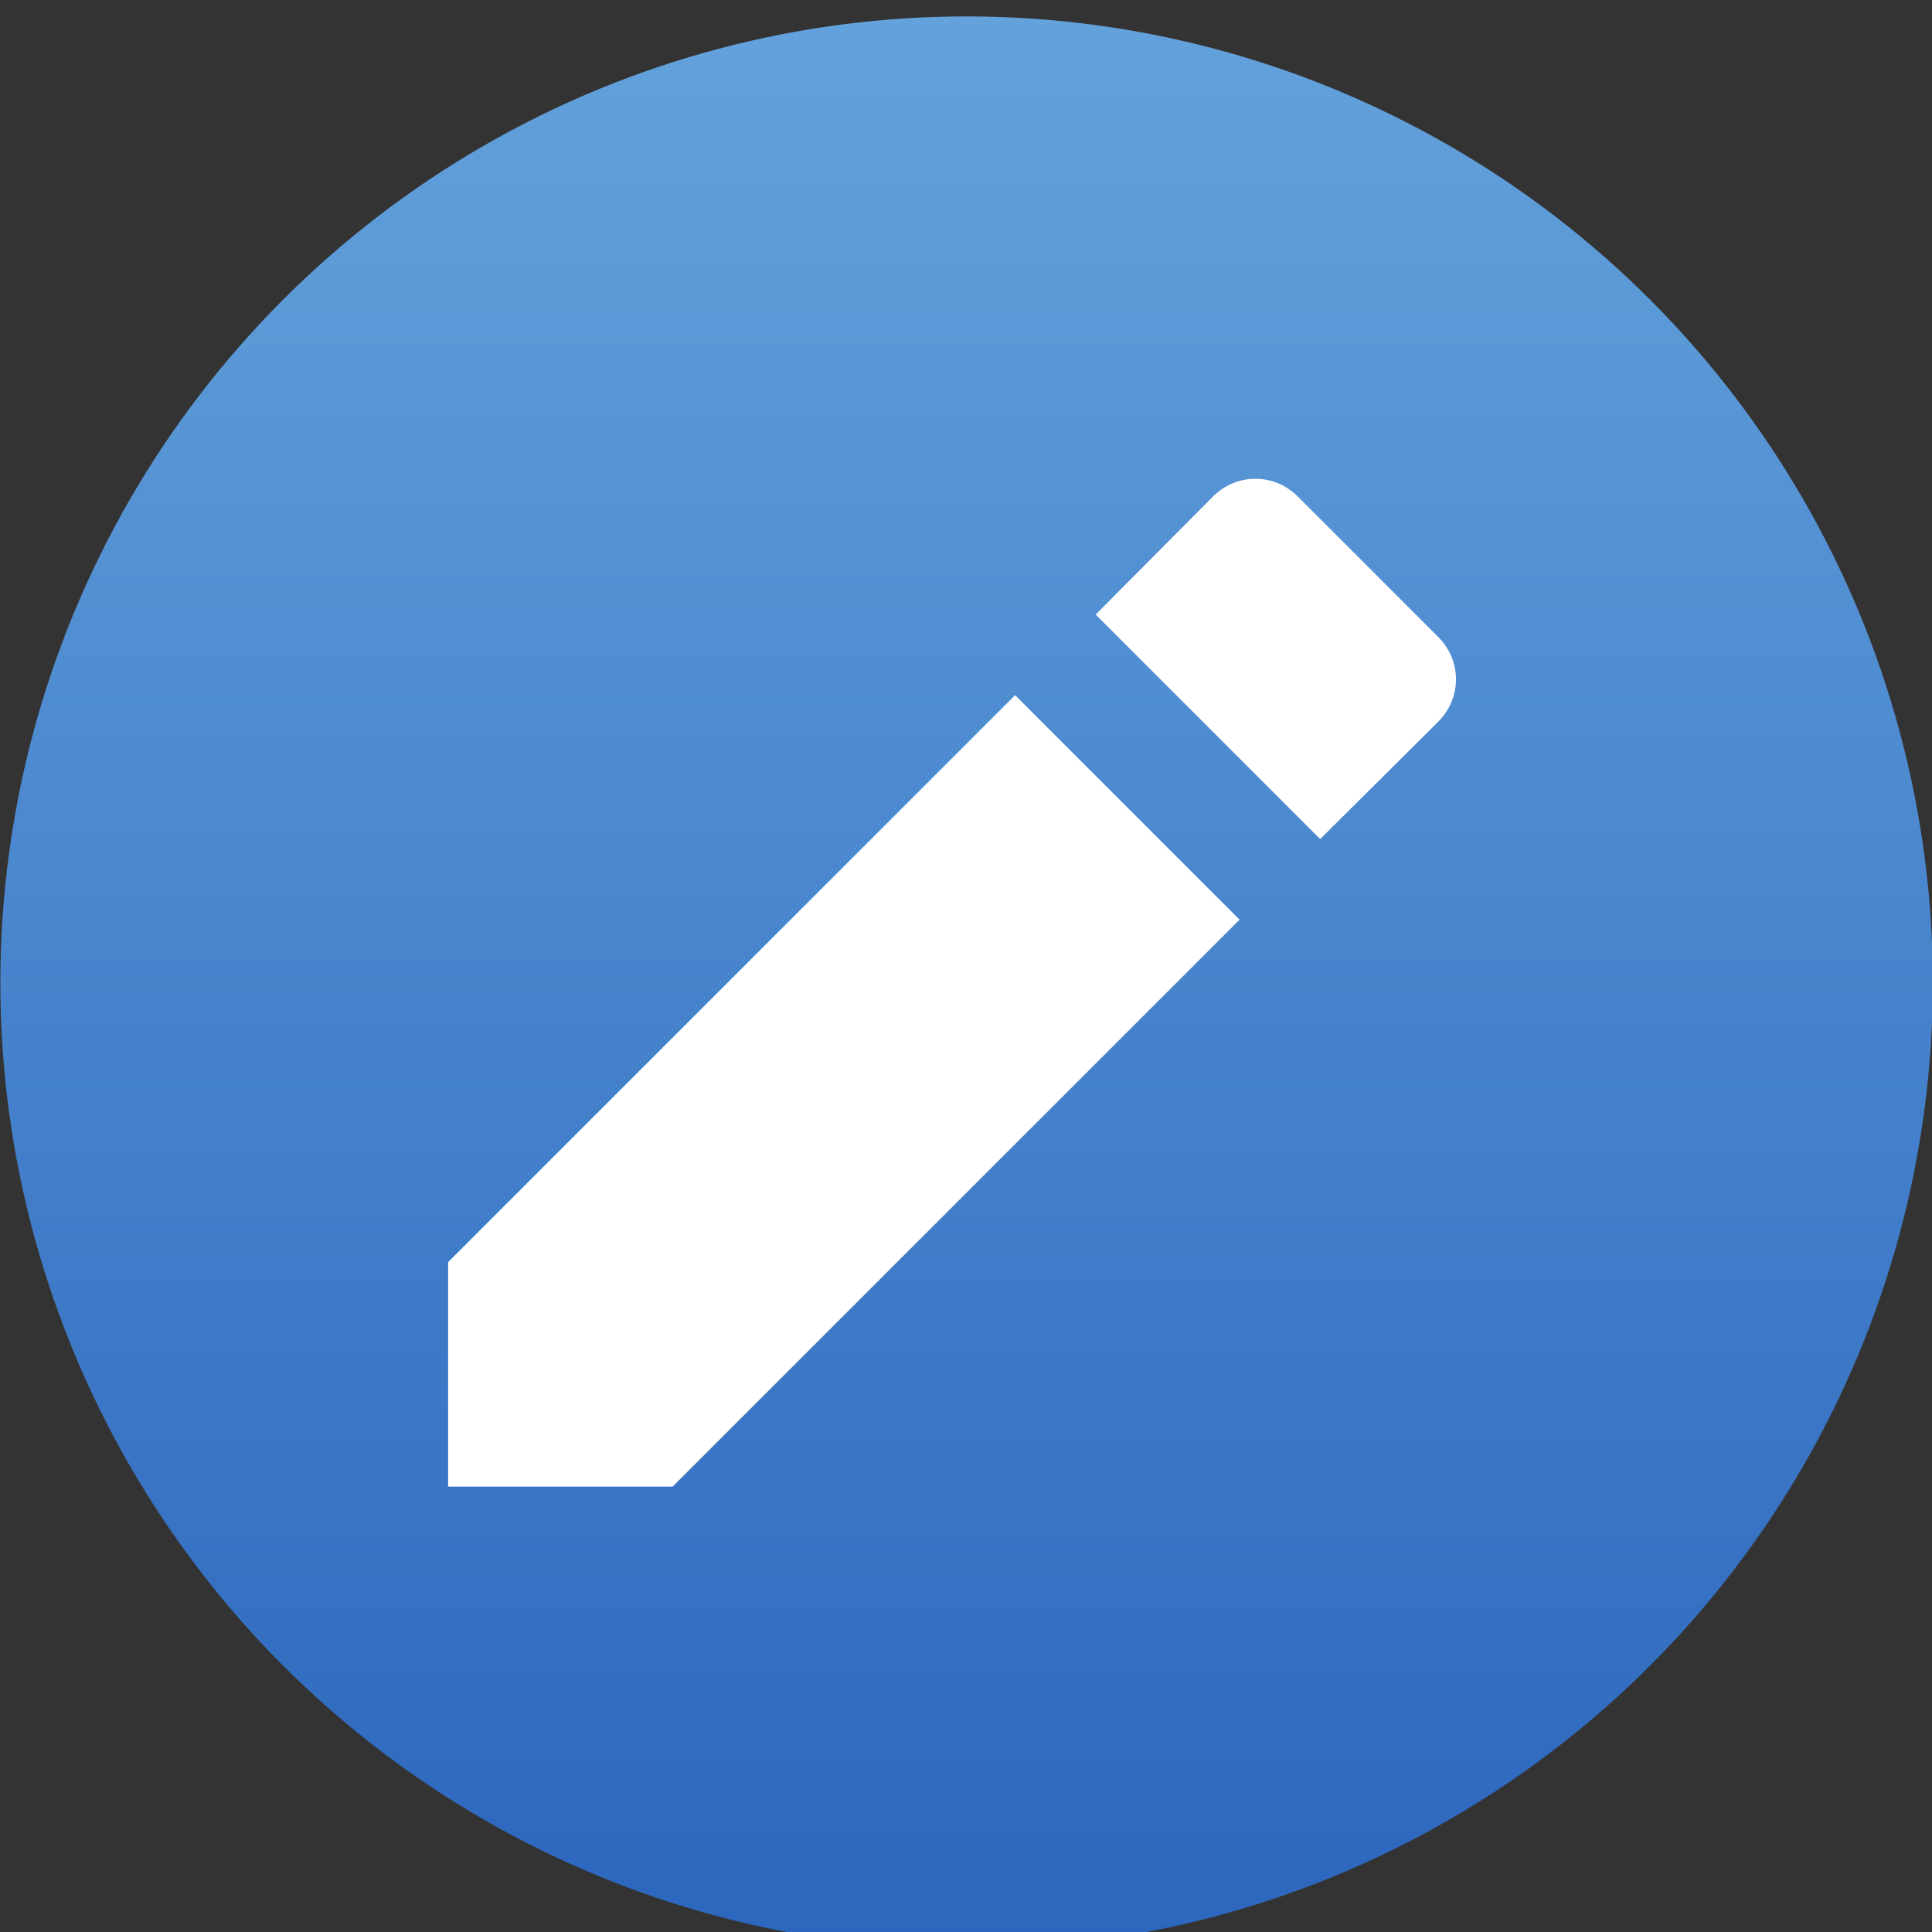
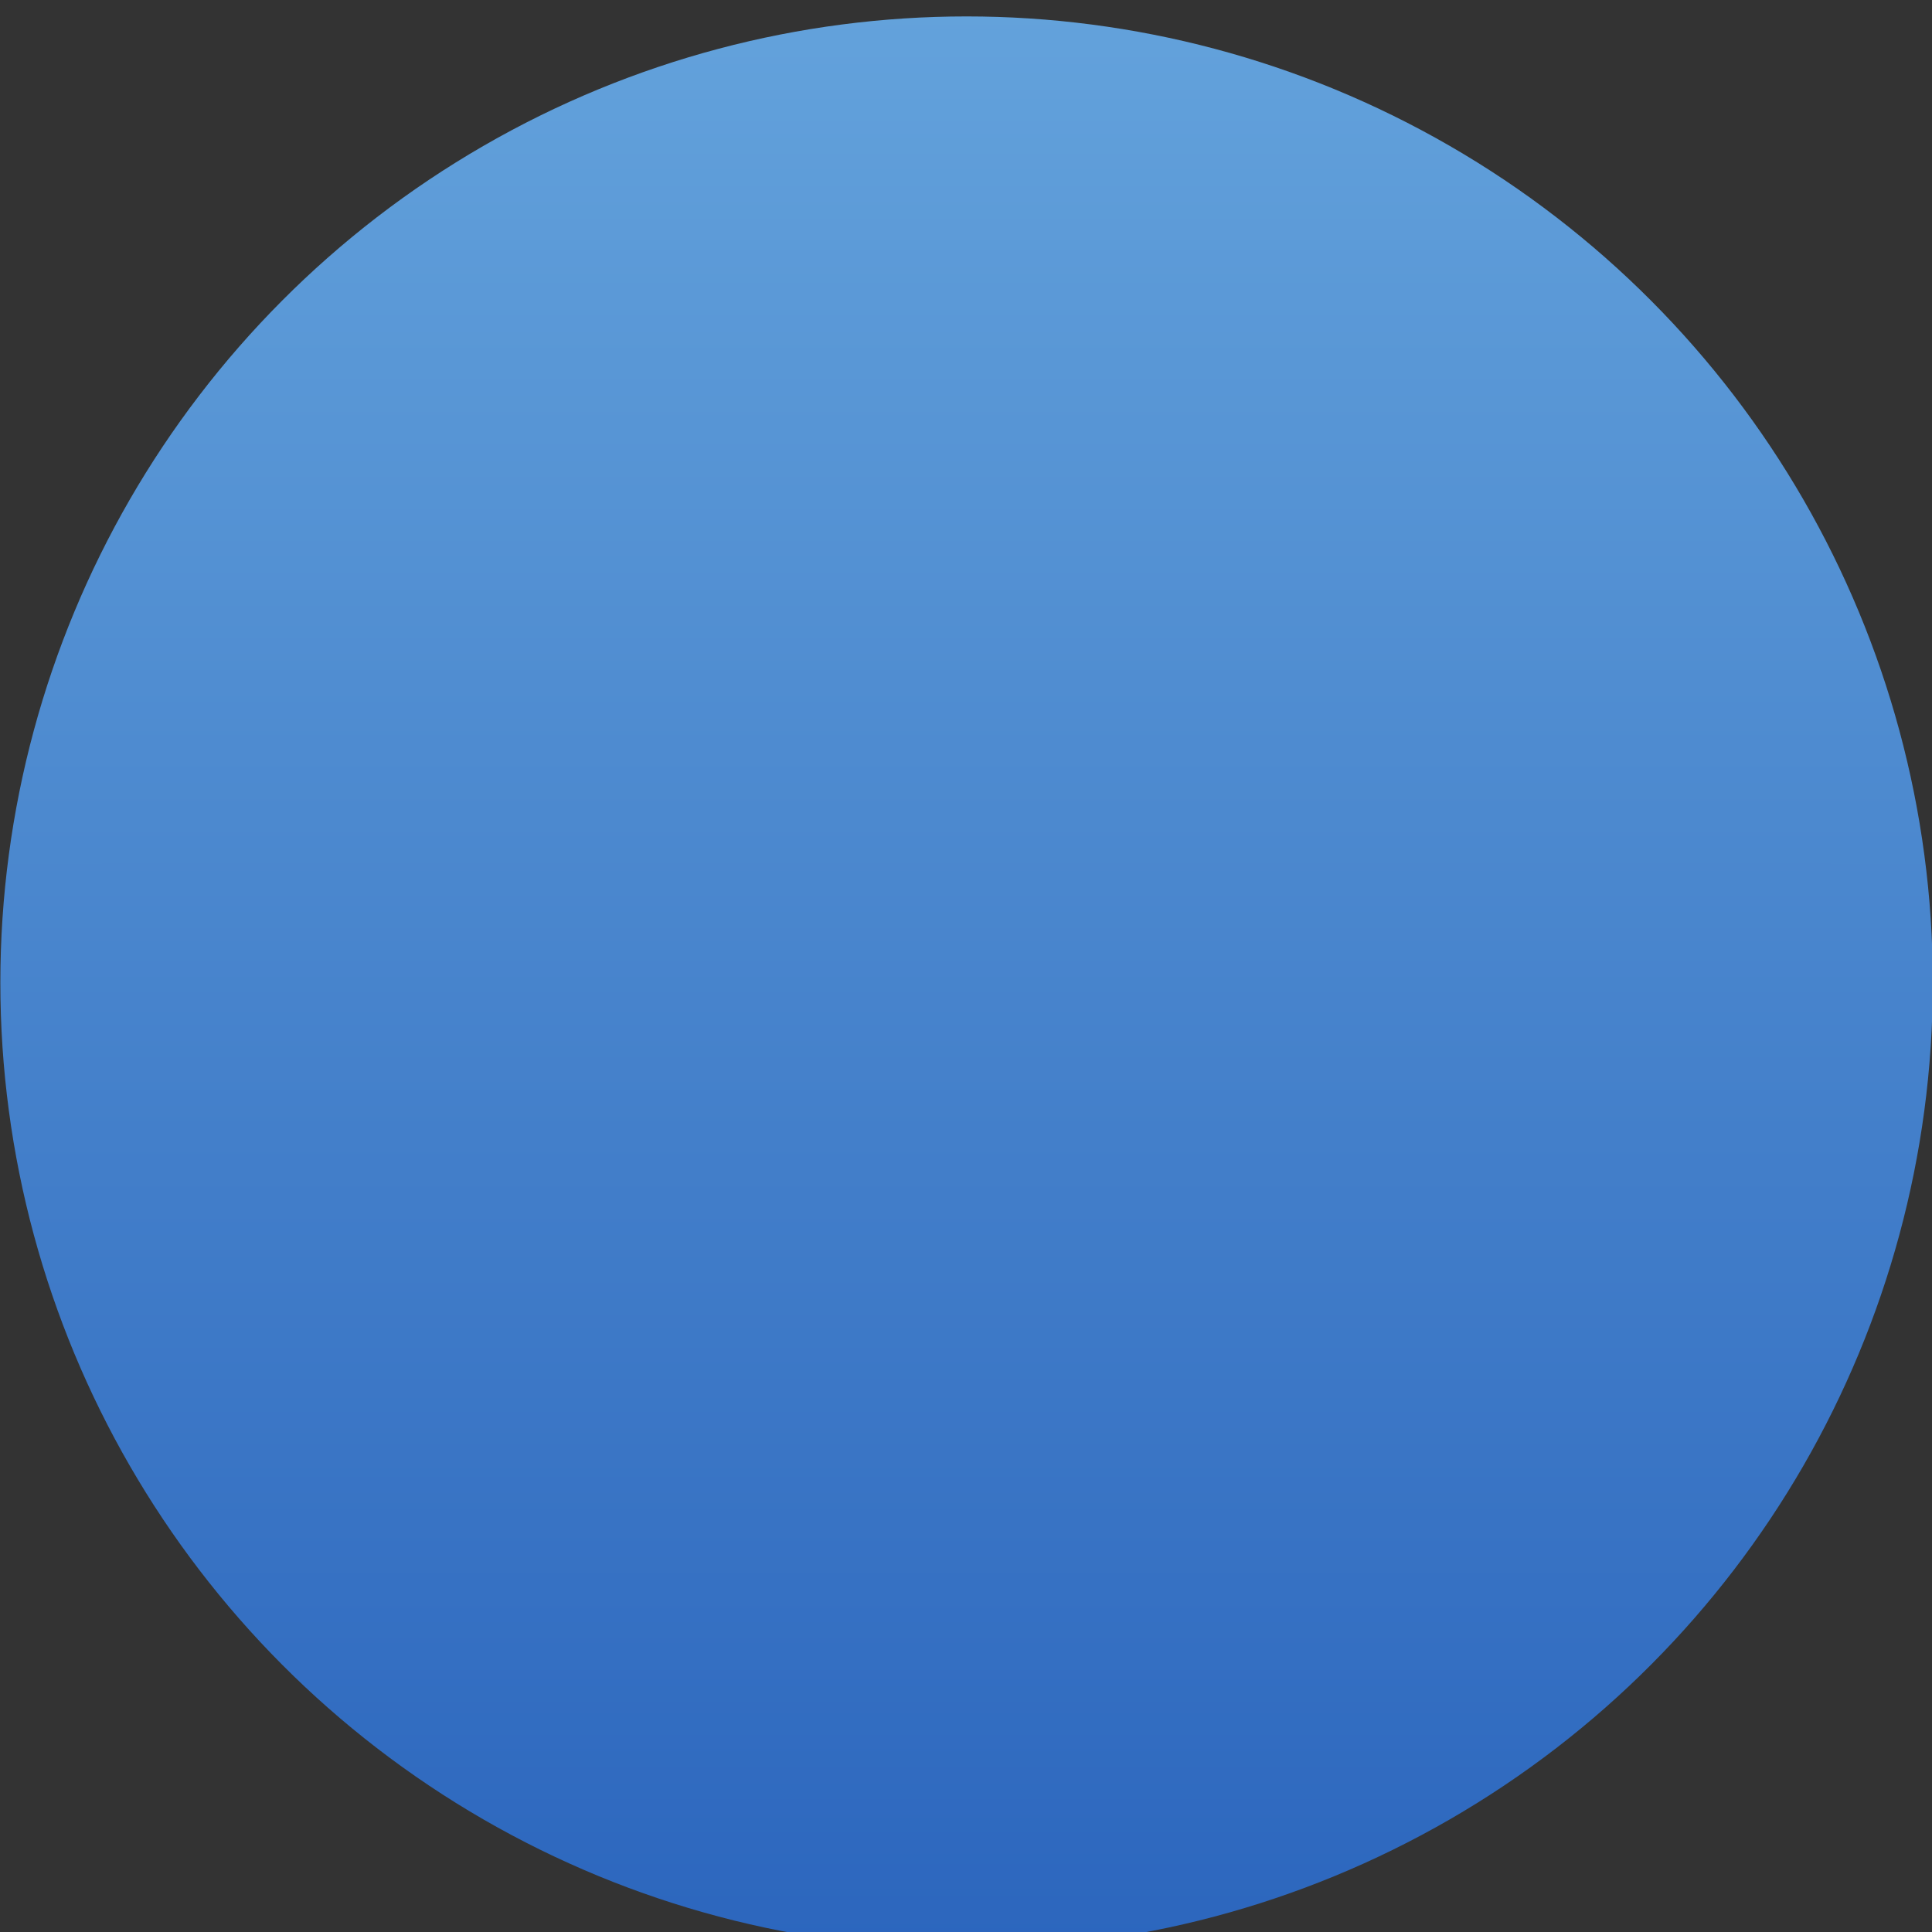
<svg xmlns="http://www.w3.org/2000/svg" viewBox="0 0 48 48">
  <rect x="0" y="0" width="48" height="48" fill="#333333" stroke="none" />
  <defs>
    <linearGradient gradientUnits="userSpaceOnUse" y2="307.75" x2="-328.21" y1="649.74" x1="-324.94">
      <stop stop-color="#016ed4" />
      <stop offset="1" stop-color="#00b1ff" />
    </linearGradient>
    <linearGradient id="0" y1="546.93" x2="0" y2="516.48" gradientUnits="userSpaceOnUse">
      <stop stop-color="#2b65bd" />
      <stop offset="1" stop-color="#64a3dc" />
    </linearGradient>
    <linearGradient y2="528.8" x2="361.57" y1="513.8" x1="346.57" gradientUnits="userSpaceOnUse">
      <stop stop-color="#2e5d89" />
      <stop offset="1" stop-color="#1b92f4" />
    </linearGradient>
    <linearGradient y1="545.8" x2="0" y2="517.8" gradientUnits="userSpaceOnUse">
      <stop stop-color="#3889e9" />
      <stop offset="1" stop-color="#5ea5fb" />
    </linearGradient>
  </defs>
  <g transform="matrix(1.696 0 0 1.696 87.77-1753.37)" fill="#fff" fill-opacity="1">
    <circle cx="400.57" cy="531.8" r="14" fill="url(#0)" stroke="url(#0)" stroke-width="1.427" transform="matrix(.962 0 0 .962-422.94 536.63)" />
-     <path d="m505.99-87.12v3.12h3.12l7.88-7.88-3.12-3.12zm13.76-7.51c.33-.33.33-.85 0-1.18l-1.95-1.95c-.33-.33-.85-.33-1.18 0l-1.63 1.64 3.12 3.12z" fill="#fff" transform="matrix(1.054 0 0 1.054-578.5 1144.14)" enable-background="new" />
  </g>
</svg>